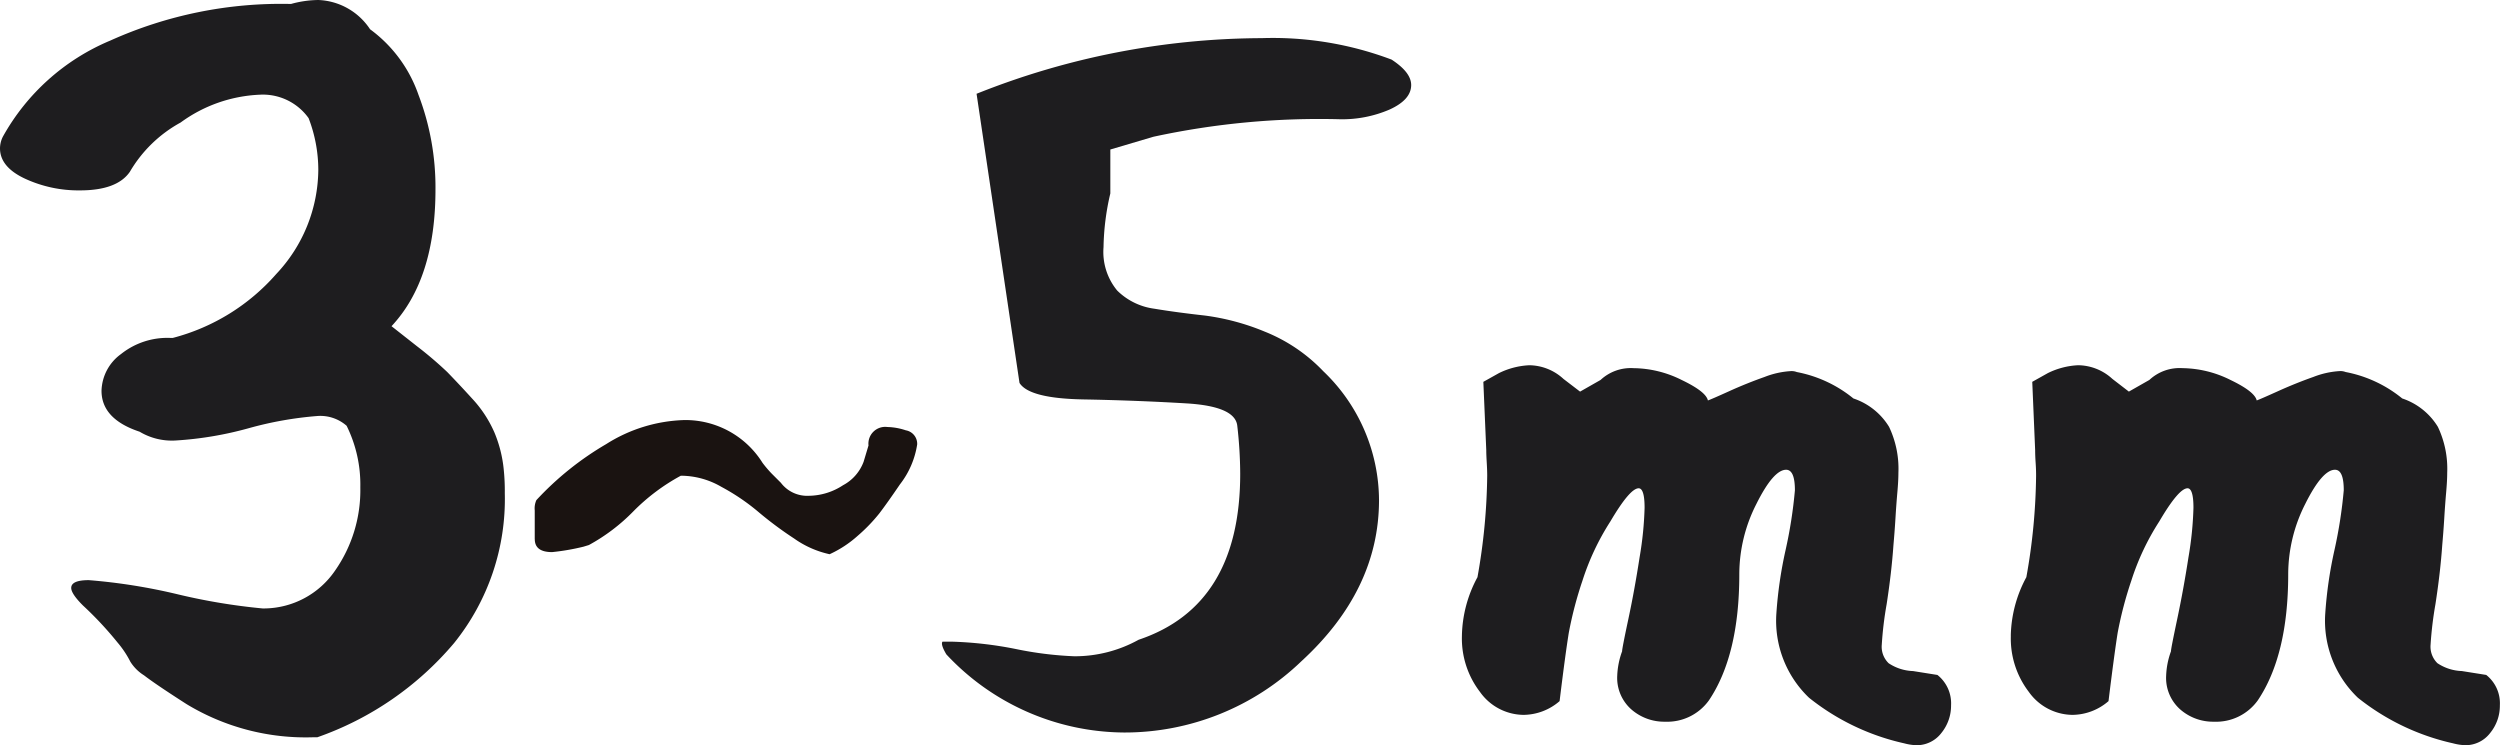
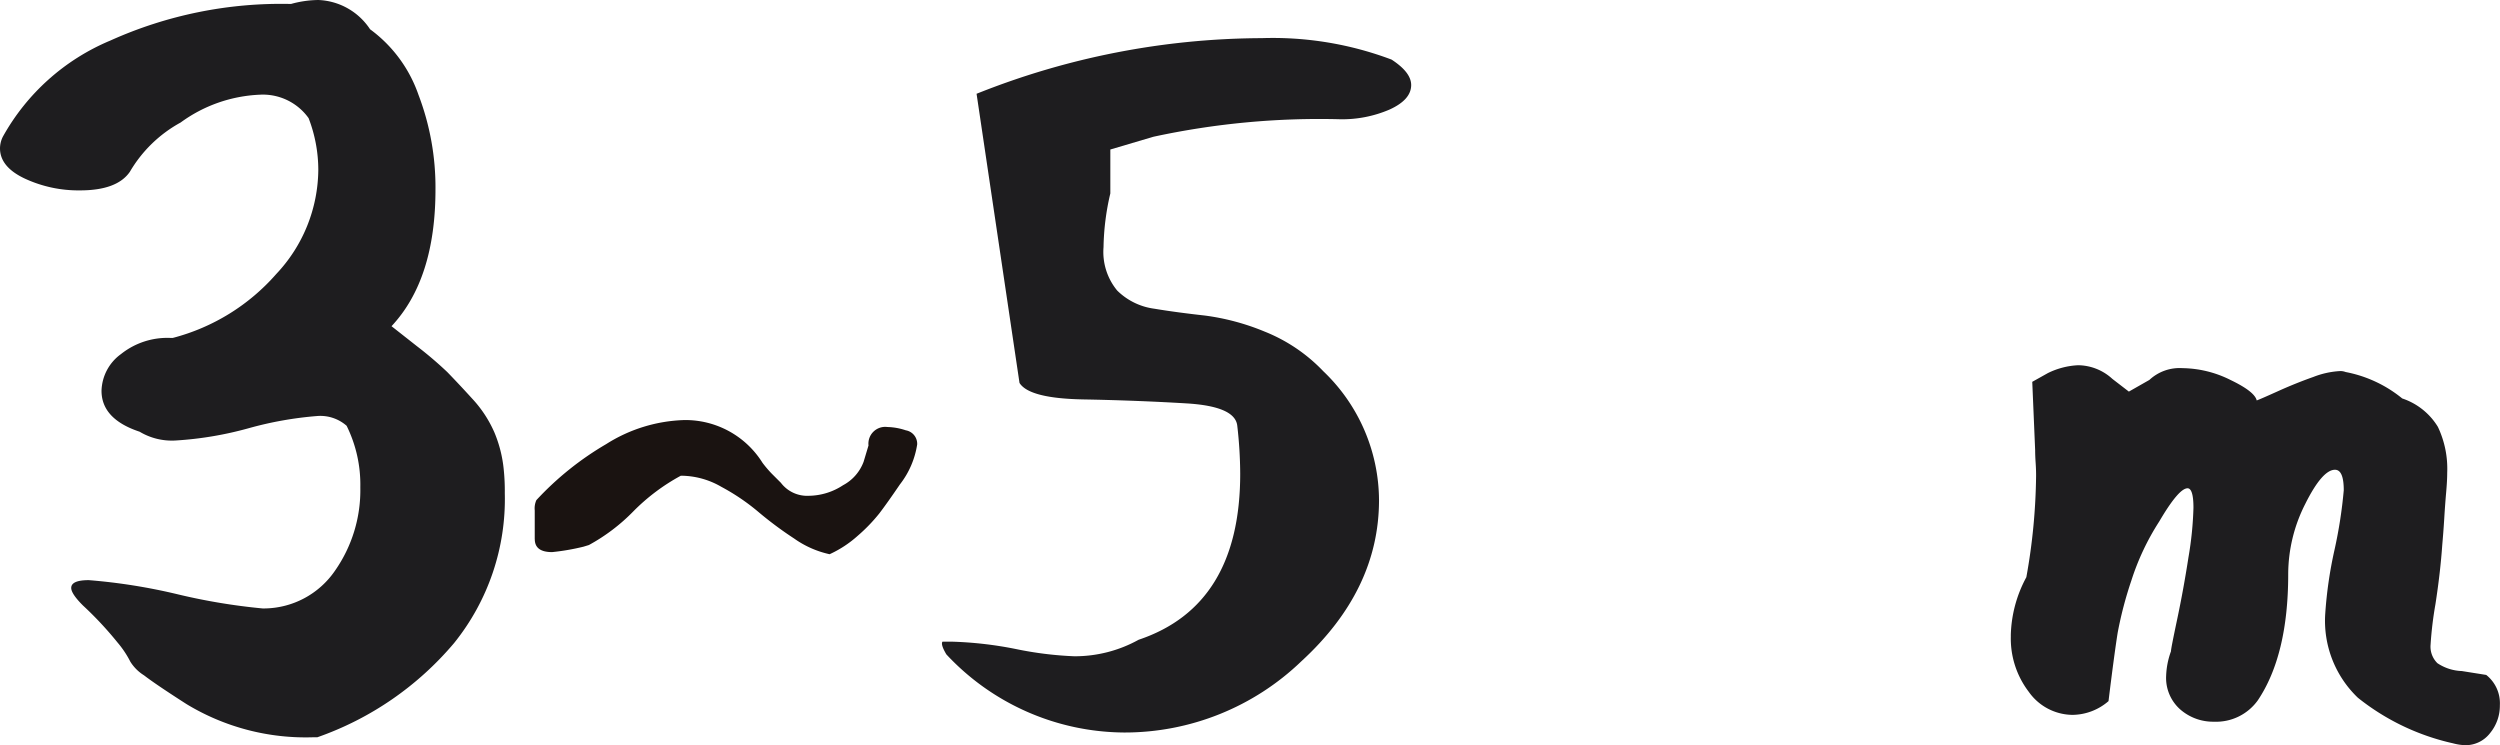
<svg xmlns="http://www.w3.org/2000/svg" width="151.398" height="45.124" viewBox="0 0 151.398 45.124">
  <g data-name="グループ 922">
    <path data-name="パス 14006" d="M0 8.987a1.6 1.6 0 0 1 .172-.707A13.312 13.312 0 0 1 6.68 2.457 25.174 25.174 0 0 1 17.622.24a6.415 6.415 0 0 1 1.65-.24 3.931 3.931 0 0 1 3.139 1.772 8.282 8.282 0 0 1 2.931 3.968 15.717 15.717 0 0 1 1.03 5.734q0 5.438-2.662 8.28l1.54 1.212a22.934 22.934 0 0 1 1.835 1.564c.388.4.893.931 1.5 1.6a7.231 7.231 0 0 1 1.36 2.069 7.715 7.715 0 0 1 .562 2.247 12.591 12.591 0 0 1 .063 1.42 13.888 13.888 0 0 1-3.068 9.074 19.071 19.071 0 0 1-8.283 5.708h-.235a13.918 13.918 0 0 1-7.687-2.008c-1.223-.784-2.086-1.365-2.574-1.742a2.582 2.582 0 0 1-.83-.827 5.892 5.892 0 0 0-.77-1.155 21.242 21.242 0 0 0-2.1-2.249c-.472-.47-.71-.827-.71-1.062 0-.314.352-.472 1.065-.472a34.908 34.908 0 0 1 5.381.857 36.937 36.937 0 0 0 5.146.857h.12a5.245 5.245 0 0 0 4.256-2.277 8.5 8.5 0 0 0 1.54-5.059 8.028 8.028 0 0 0-.83-3.726 2.413 2.413 0 0 0-1.774-.592 21.8 21.8 0 0 0-4.169.743 21.269 21.269 0 0 1-4.409.74 3.807 3.807 0 0 1-2.184-.532q-2.31-.766-2.307-2.484a2.836 2.836 0 0 1 1.182-2.22 4.506 4.506 0 0 1 2.959-.977h.18a12.53 12.53 0 0 0 6.265-3.874 9.286 9.286 0 0 0 2.542-6.3 8.745 8.745 0 0 0-.587-3.134 3.4 3.4 0 0 0-2.959-1.42 8.741 8.741 0 0 0-4.791 1.684 8.01 8.01 0 0 0-3.074 2.984q-.774 1.126-3.019 1.127a7.715 7.715 0 0 1-3.339-.713C.5 10.345 0 9.733 0 8.982" fill="#1e1d1f" />
    <path data-name="パス 14007" d="M57.07 38.859h.592a23.024 23.024 0 0 1 3.841.442 21.6 21.6 0 0 0 3.552.442 7.967 7.967 0 0 0 3.9-1q6.151-2.064 6.151-10.054a26.164 26.164 0 0 0-.177-2.9c-.082-.792-1.108-1.242-3.077-1.36s-4.051-.2-6.238-.24-3.483-.371-3.874-1l-2.6-17.51A46.894 46.894 0 0 1 76.41 2.31a20.375 20.375 0 0 1 7.865 1.3c.789.516 1.185 1.026 1.185 1.54 0 .592-.434 1.084-1.3 1.48a7.249 7.249 0 0 1-3.019.592 47.48 47.48 0 0 0-11.3 1.062l-2.6.77v2.658a15.155 15.155 0 0 0-.412 3.254 3.671 3.671 0 0 0 .827 2.629 3.931 3.931 0 0 0 2.247 1.1c.95.158 1.966.292 3.047.412a14.279 14.279 0 0 1 3.639.975 10.05 10.05 0 0 1 3.549 2.4 10.848 10.848 0 0 1 3.374 7.8q0 5.446-4.7 9.762a15.439 15.439 0 0 1-10.737 4.316 14.836 14.836 0 0 1-10.764-4.731c-.235-.393-.317-.655-.235-.77" fill="#1e1d1f" />
-     <path data-name="パス 14008" d="M88.532 38.501a7.715 7.715 0 0 1 .942-3.545 36.709 36.709 0 0 0 .59-6.153c0-.2-.008-.45-.027-.77s-.03-.568-.03-.77l-.177-4.139.947-.53a4.638 4.638 0 0 1 1.835-.475 3.1 3.1 0 0 1 2.069.827l1.007.77 1.242-.707a2.685 2.685 0 0 1 2.007-.713 6.629 6.629 0 0 1 2.9.713c.983.47 1.515.885 1.592 1.242.123-.041.554-.227 1.3-.565s1.458-.62 2.129-.857a5.171 5.171 0 0 1 1.6-.355.855.855 0 0 1 .355.057 7.693 7.693 0 0 1 3.429 1.6 4.015 4.015 0 0 1 2.159 1.72 5.908 5.908 0 0 1 .565 2.776c0 .358-.025.751-.063 1.185s-.079.966-.117 1.6-.082 1.16-.12 1.594q-.115 1.658-.412 3.582a21.329 21.329 0 0 0-.295 2.454 1.386 1.386 0 0 0 .415 1.122 2.828 2.828 0 0 0 1.477.475l1.477.235a2.193 2.193 0 0 1 .827 1.835 2.624 2.624 0 0 1-.59 1.684 1.88 1.88 0 0 1-1.537.737 3.381 3.381 0 0 1-.713-.115 14.143 14.143 0 0 1-5.76-2.759 6.446 6.446 0 0 1-1.979-5.11 25.344 25.344 0 0 1 .56-3.847 27.712 27.712 0 0 0 .562-3.609q0-1.241-.532-1.242c-.511 0-1.114.693-1.8 2.069a9.381 9.381 0 0 0-1.035 4.259c0 3.273-.617 5.815-1.835 7.63a3.111 3.111 0 0 1-2.662 1.3 3.022 3.022 0 0 1-2.039-.743 2.545 2.545 0 0 1-.857-2.039 4.8 4.8 0 0 1 .295-1.48c0-.12.128-.778.385-1.982s.48-2.446.677-3.726a20.833 20.833 0 0 0 .3-2.989c0-.783-.123-1.177-.358-1.177q-.532 0-1.714 2.007a15.141 15.141 0 0 0-1.688 3.579 23.216 23.216 0 0 0-.83 3.164c-.134.827-.322 2.209-.557 4.139a3.376 3.376 0 0 1-2.189.833 3.27 3.27 0 0 1-2.634-1.392 5.314 5.314 0 0 1-1.092-3.4" fill="#1e1d1f" />
    <path data-name="パス 14009" d="M121.772 38.501a7.743 7.743 0 0 1 .942-3.546 36.424 36.424 0 0 0 .59-6.153c0-.2-.005-.45-.027-.77s-.03-.568-.03-.77l-.175-4.139.947-.53a4.626 4.626 0 0 1 1.832-.475 3.111 3.111 0 0 1 2.072.827l1 .77 1.242-.707a2.685 2.685 0 0 1 2.007-.713 6.649 6.649 0 0 1 2.9.713c.98.47 1.512.885 1.592 1.242.123-.041.551-.227 1.3-.565s1.458-.62 2.129-.857a5.2 5.2 0 0 1 1.6-.355.878.878 0 0 1 .358.057 7.686 7.686 0 0 1 3.426 1.6 4.015 4.015 0 0 1 2.159 1.72 5.908 5.908 0 0 1 .565 2.776c0 .358-.025.751-.063 1.185s-.079.966-.117 1.6-.082 1.16-.12 1.594q-.115 1.658-.412 3.582a22.008 22.008 0 0 0-.295 2.454 1.4 1.4 0 0 0 .415 1.122 2.828 2.828 0 0 0 1.477.475l1.477.235a2.186 2.186 0 0 1 .827 1.835 2.609 2.609 0 0 1-.59 1.684 1.877 1.877 0 0 1-1.537.737 3.433 3.433 0 0 1-.713-.115 14.16 14.16 0 0 1-5.757-2.758 6.445 6.445 0 0 1-1.977-5.11 25.344 25.344 0 0 1 .56-3.847 28.013 28.013 0 0 0 .56-3.609c0-.827-.175-1.242-.532-1.242-.51 0-1.114.693-1.8 2.069a9.414 9.414 0 0 0-1.032 4.259c0 3.273-.62 5.815-1.837 7.63a3.108 3.108 0 0 1-2.662 1.3 3.022 3.022 0 0 1-2.039-.743 2.543 2.543 0 0 1-.854-2.039 4.782 4.782 0 0 1 .292-1.48c0-.12.131-.778.385-1.982s.48-2.446.677-3.726a20.834 20.834 0 0 0 .3-2.989c0-.783-.123-1.177-.358-1.177-.355 0-.928.669-1.712 2.007a15.043 15.043 0 0 0-1.69 3.579 23.219 23.219 0 0 0-.83 3.164c-.131.827-.319 2.209-.554 4.139a3.376 3.376 0 0 1-2.189.833 3.278 3.278 0 0 1-2.637-1.392 5.313 5.313 0 0 1-1.089-3.4" fill="#1e1d1f" />
    <path data-name="パス 14010" d="M32.383 32.645v-1.736a1.21 1.21 0 0 1 .1-.622 18.415 18.415 0 0 1 4.226-3.391 9.319 9.319 0 0 1 4.75-1.458 5.509 5.509 0 0 1 4.717 2.588 6.951 6.951 0 0 0 .557.655l.557.557a2 2 0 0 0 1.7.786 3.837 3.837 0 0 0 2.064-.639 2.656 2.656 0 0 0 1.247-1.425l.295-.983a1.017 1.017 0 0 1 1.146-1.117 3.747 3.747 0 0 1 1.114.2.83.83 0 0 1 .688.852 5.222 5.222 0 0 1-1.046 2.424q-.758 1.114-1.245 1.753a10.126 10.126 0 0 1-1.313 1.36 6.713 6.713 0 0 1-1.7 1.114 5.862 5.862 0 0 1-2.146-.95 22.147 22.147 0 0 1-2.179-1.622 12.91 12.91 0 0 0-2.226-1.507 4.908 4.908 0 0 0-2.3-.672h-.164a12.2 12.2 0 0 0-2.863 2.148 11.331 11.331 0 0 1-2.7 2.047l-.328.1a13.685 13.685 0 0 1-1.9.328q-1.048 0-1.048-.786" fill="#1a1311" />
  </g>
</svg>